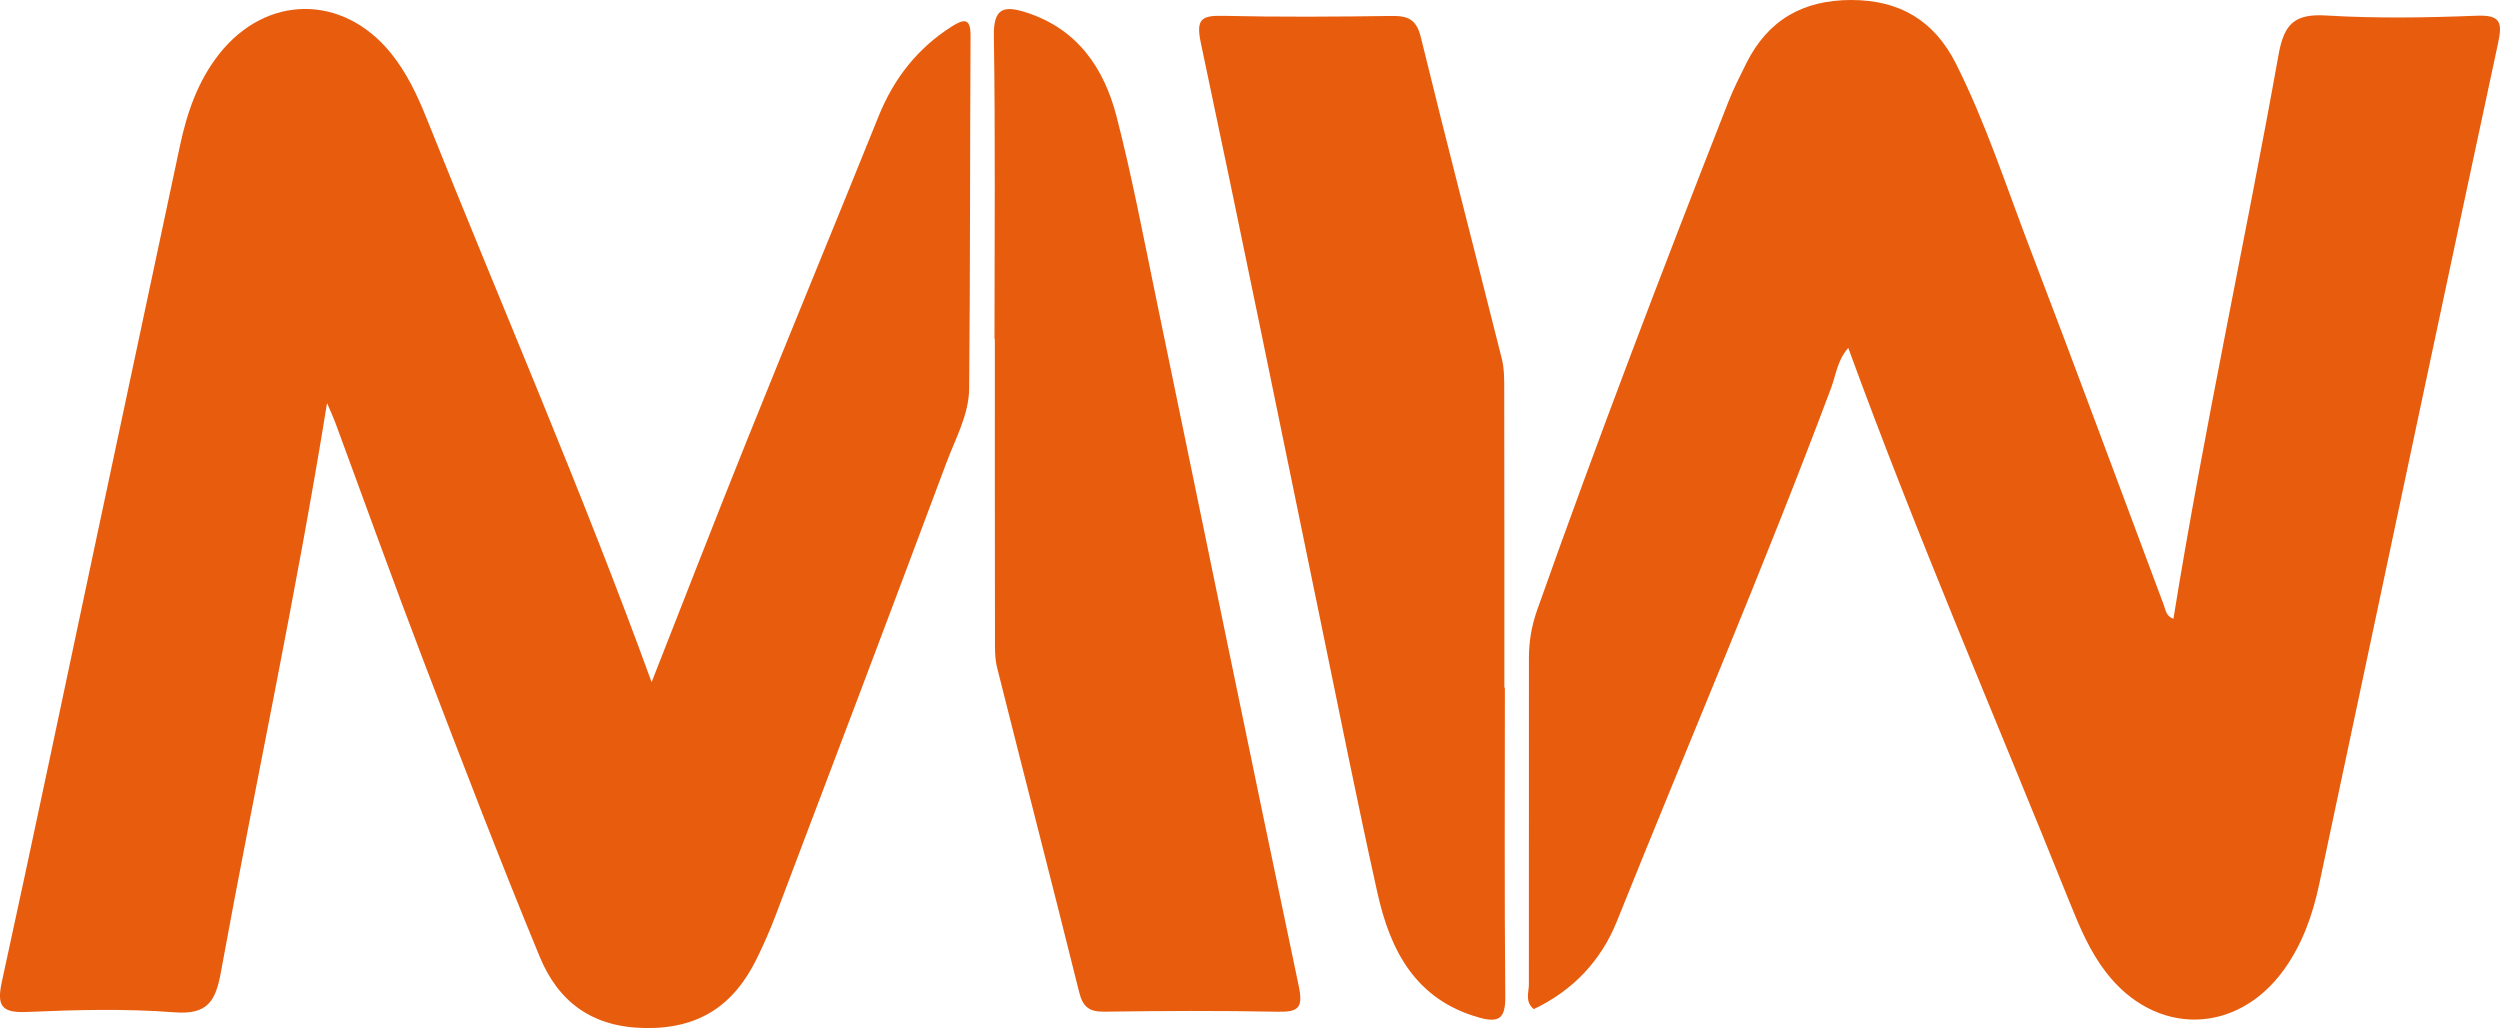
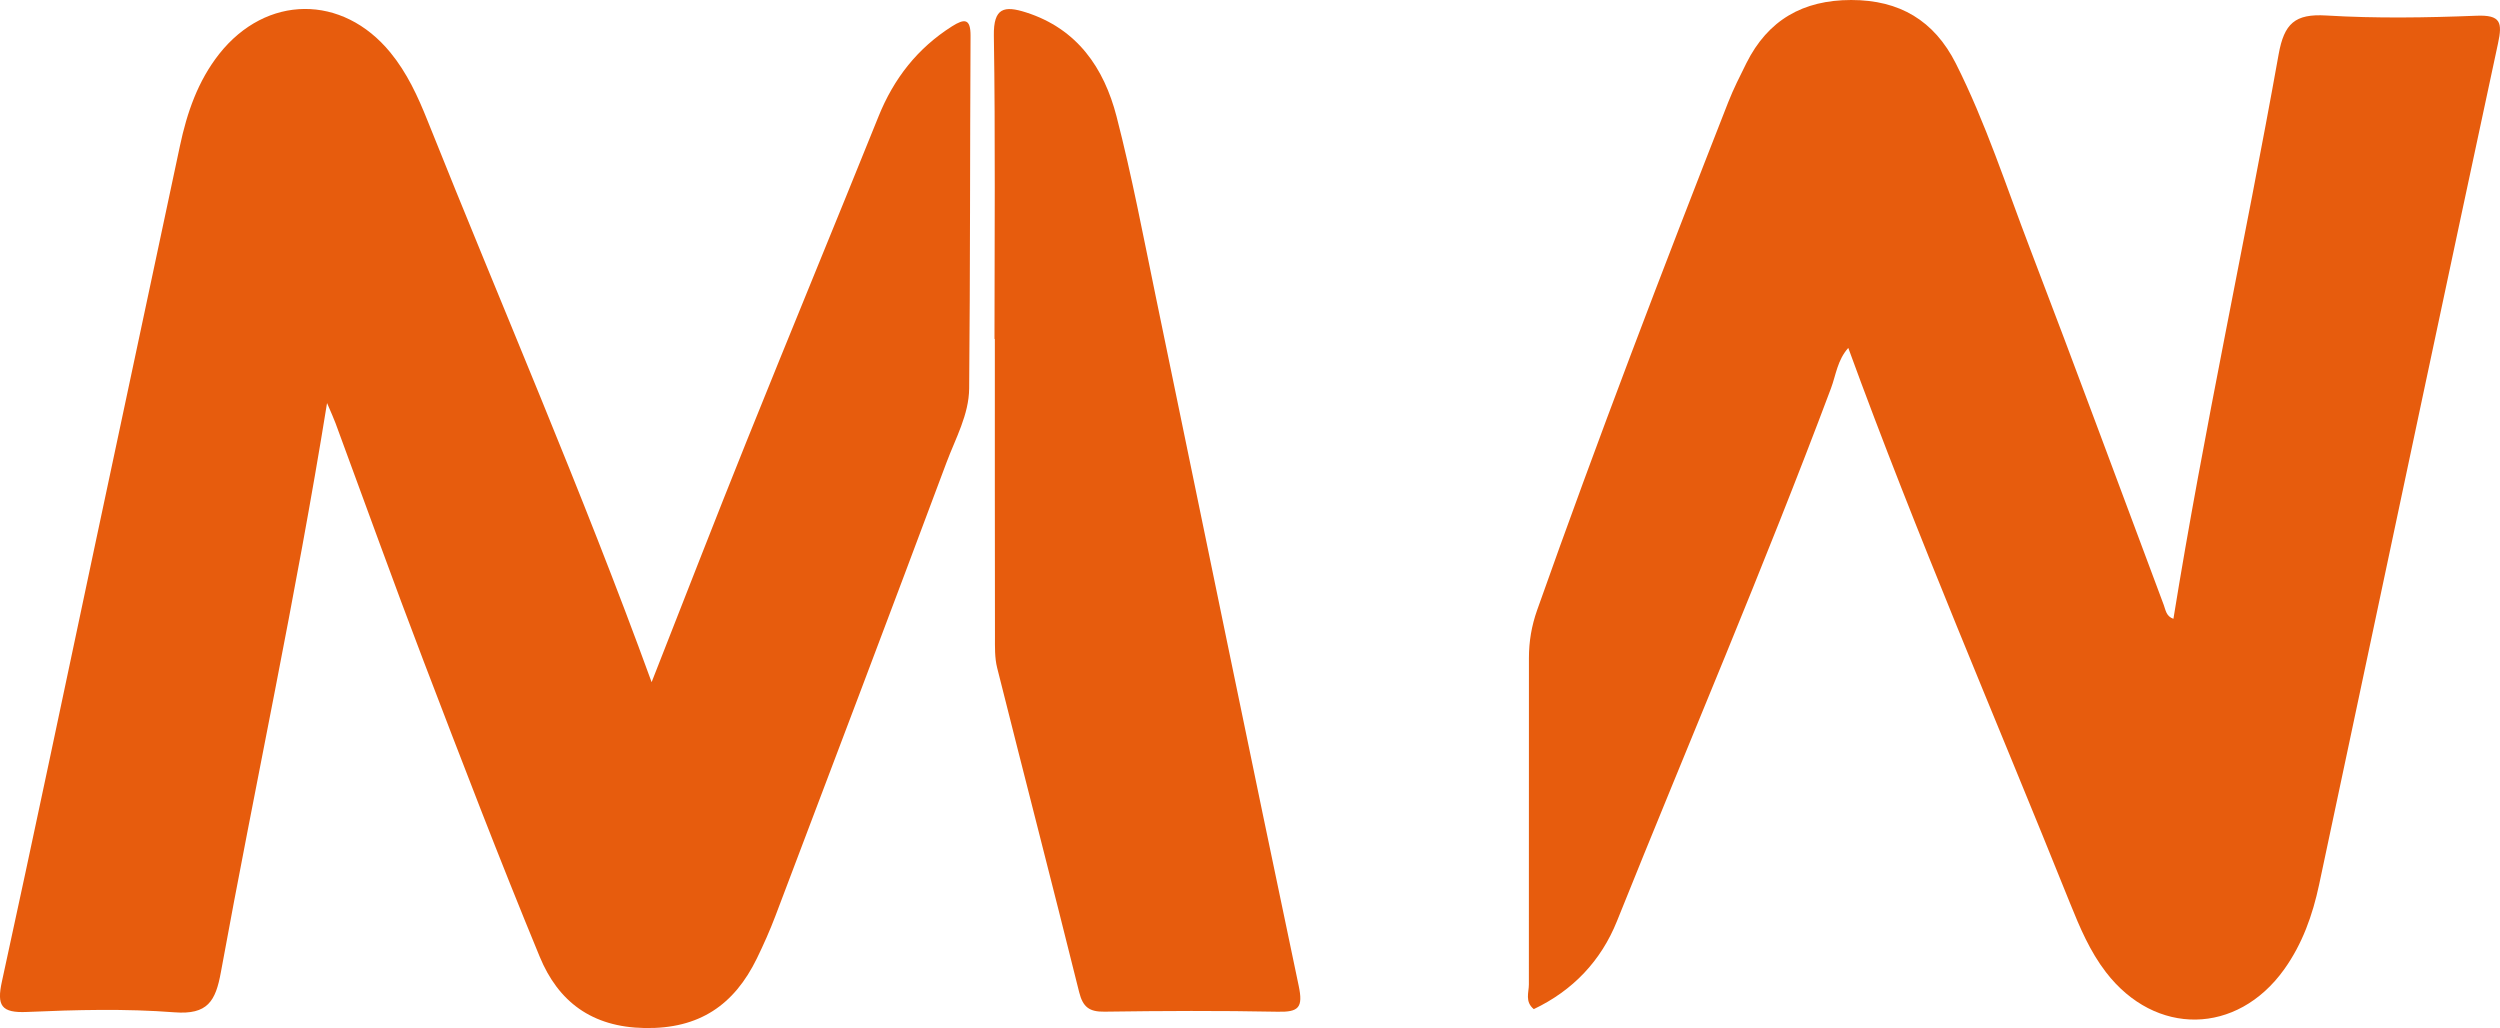
<svg xmlns="http://www.w3.org/2000/svg" id="Camada_2" data-name="Camada 2" viewBox="0 0 432.28 177.77">
  <defs>
    <style>      .cls-1 {        fill: #e75c0d;        stroke-width: 0px;      }    </style>
  </defs>
  <g id="Camada_1-2" data-name="Camada 1">
    <g>
      <path class="cls-1" d="m319.59,60.16c-1.89,2.11-2.13,4.69-2.99,6.98-11.62,31-24.68,61.42-37.01,92.14-2.75,6.85-7.61,11.99-14.38,15.21-1.57-1.29-.85-2.89-.85-4.25-.03-18.82.04-37.65.01-56.47,0-2.87.46-5.56,1.42-8.28,10.44-29.48,21.61-58.68,33.03-87.79.91-2.32,2.04-4.55,3.15-6.78C305.7,3.46,311.76,0,320.1,0c8.36,0,14.34,3.55,18.09,10.98,5.18,10.28,8.7,21.23,12.8,31.94,7.85,20.5,15.43,41.1,23.14,61.66.34.9.42,1.99,1.68,2.42,5.28-32.7,12.36-65.03,18.19-97.59.96-5.34,2.81-7.06,8.24-6.73,8.63.52,17.33.38,25.97.04,4.2-.17,4.51,1.16,3.73,4.77-8.87,41.32-17.61,82.66-26.38,124-1.52,7.16-3.03,14.32-4.56,21.48-1.12,5.25-2.89,10.25-6.05,14.66-8.15,11.37-22.28,11.58-30.81.47-2.77-3.6-4.52-7.74-6.2-11.91-12.82-31.93-26.49-63.51-38.35-96.03Z" />
      <path class="cls-1" d="m112.67,117.96c5.68-14.44,11.01-28.21,16.52-41.9,7.51-18.67,15.2-37.27,22.72-55.93,2.64-6.55,6.73-11.79,12.71-15.58,2.14-1.35,3.22-1.38,3.2,1.65-.11,20.32-.05,40.64-.24,60.96-.04,4.55-2.36,8.64-3.92,12.82-9.78,26.17-19.69,52.29-29.59,78.42-.94,2.48-2.03,4.92-3.19,7.31-3.93,8.06-9.95,12.22-19.41,12.05-9.16-.16-14.95-4.58-18.15-12.34-6.98-16.9-13.53-33.99-20.06-51.07-5.23-13.67-10.17-27.45-15.24-41.17-.33-.89-.73-1.75-1.47-3.49-5.42,33.62-12.43,65.92-18.36,98.43-.91,4.99-2.28,7.37-8.04,6.92-8.44-.65-16.99-.43-25.47-.06-4.48.2-5.26-1.1-4.35-5.26,5.46-25.03,10.71-50.11,16.03-75.16,4.91-23.11,9.83-46.21,14.75-69.32,1.22-5.75,3.1-11.23,6.8-15.92,8.13-10.27,21.29-10.36,29.58-.25,2.89,3.52,4.76,7.6,6.43,11.78,12.83,32.12,26.65,63.84,38.75,97.1Z" />
-       <path class="cls-1" d="m260.21,118.9c0,17.8-.09,35.61.07,53.41.04,3.78-1.05,4.62-4.59,3.62-10.96-3.11-15.32-11.62-17.53-21.61-3.5-15.74-6.64-31.55-9.9-47.34-6.85-33.21-13.6-66.43-20.63-99.6-.88-4.16.19-4.72,3.91-4.64,9.65.22,19.3.16,28.95.02,2.85-.04,4.4.46,5.19,3.68,4.53,18.56,9.35,37.06,14,55.59.44,1.74.42,3.63.42,5.44.03,17.14.02,34.28.02,51.42h.1Z" />
-       <path class="cls-1" d="m171.96,58.6c0-17.48.16-34.96-.11-52.43-.08-4.86,1.8-5.22,5.55-4.03,8.87,2.83,13.49,9.6,15.66,17.98,2.66,10.29,4.63,20.76,6.79,31.18,8.23,39.72,16.35,79.47,24.71,119.16.79,3.75.02,4.56-3.61,4.48-9.98-.2-19.97-.15-29.96-.01-2.62.04-3.74-.77-4.39-3.37-4.65-18.71-9.49-37.38-14.18-56.08-.44-1.74-.38-3.63-.38-5.45-.03-17.14-.02-34.29-.02-51.43h-.06Z" />
+       <path class="cls-1" d="m171.96,58.6c0-17.48.16-34.96-.11-52.43-.08-4.86,1.8-5.22,5.55-4.03,8.87,2.83,13.49,9.6,15.66,17.98,2.66,10.29,4.63,20.76,6.79,31.18,8.23,39.72,16.35,79.47,24.71,119.16.79,3.75.02,4.56-3.61,4.48-9.98-.2-19.97-.15-29.96-.01-2.62.04-3.74-.77-4.39-3.37-4.65-18.71-9.49-37.38-14.18-56.08-.44-1.74-.38-3.63-.38-5.45-.03-17.14-.02-34.29-.02-51.43h-.06" />
    </g>
  </g>
</svg>